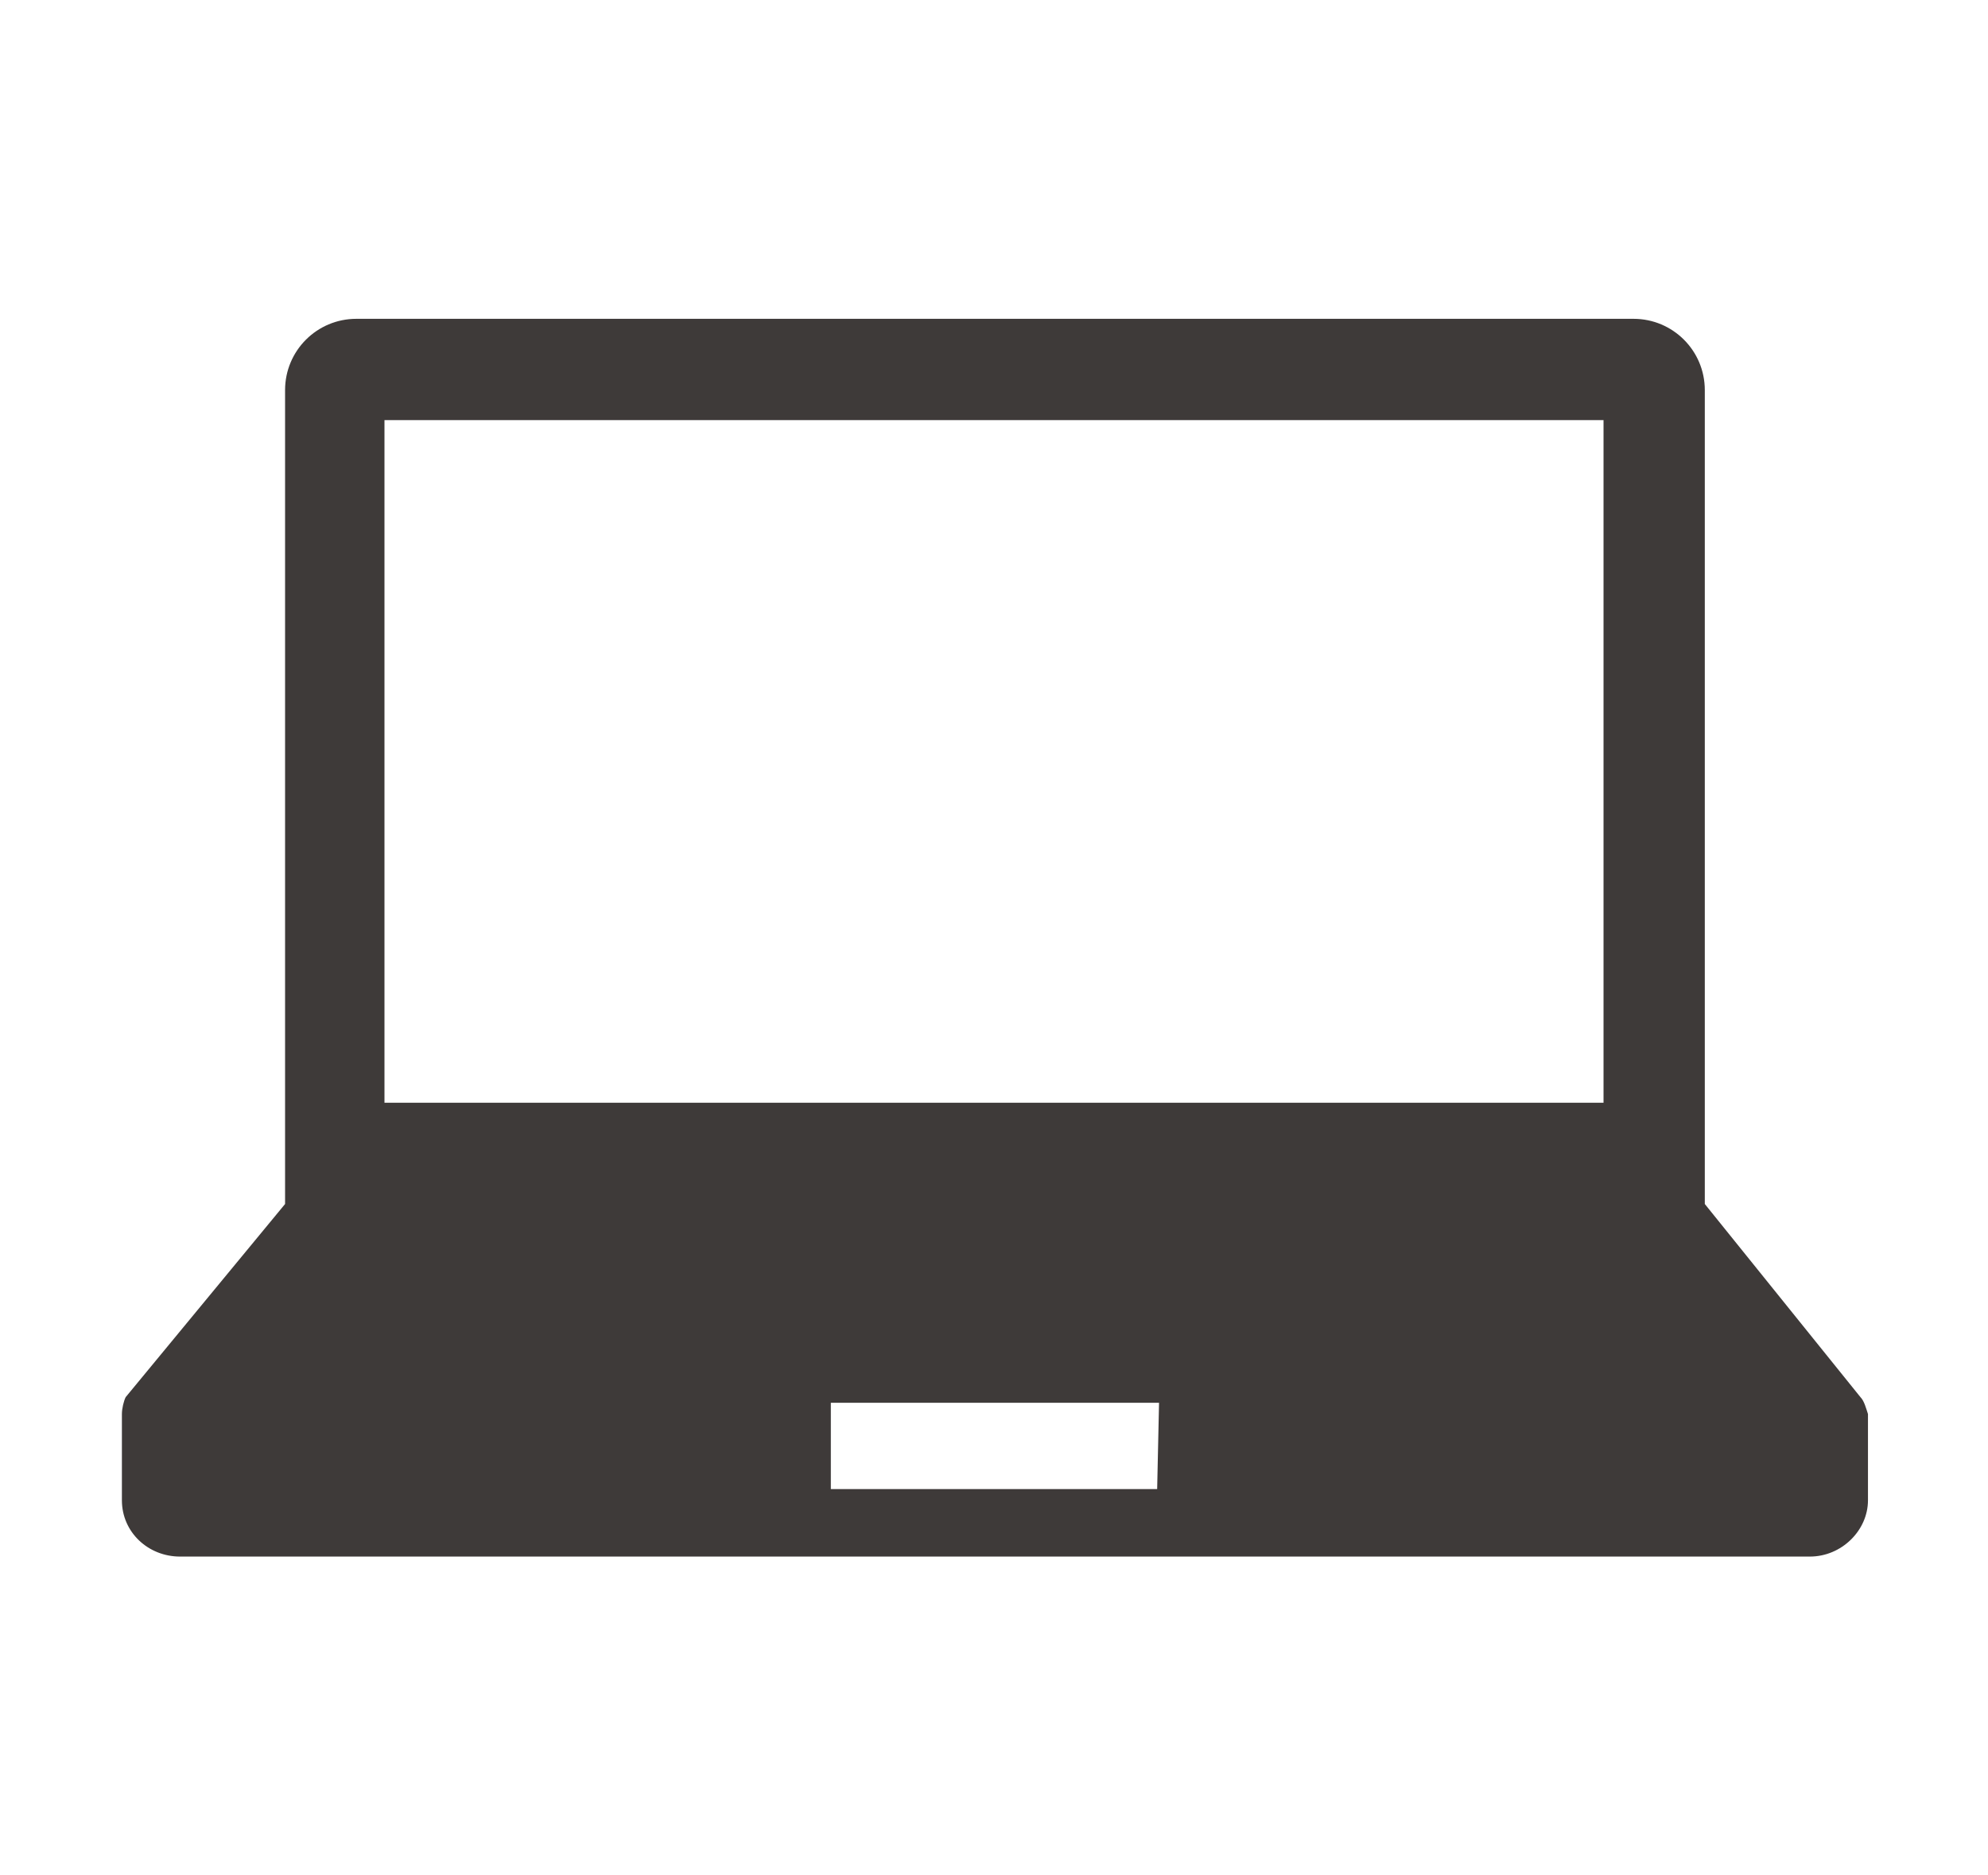
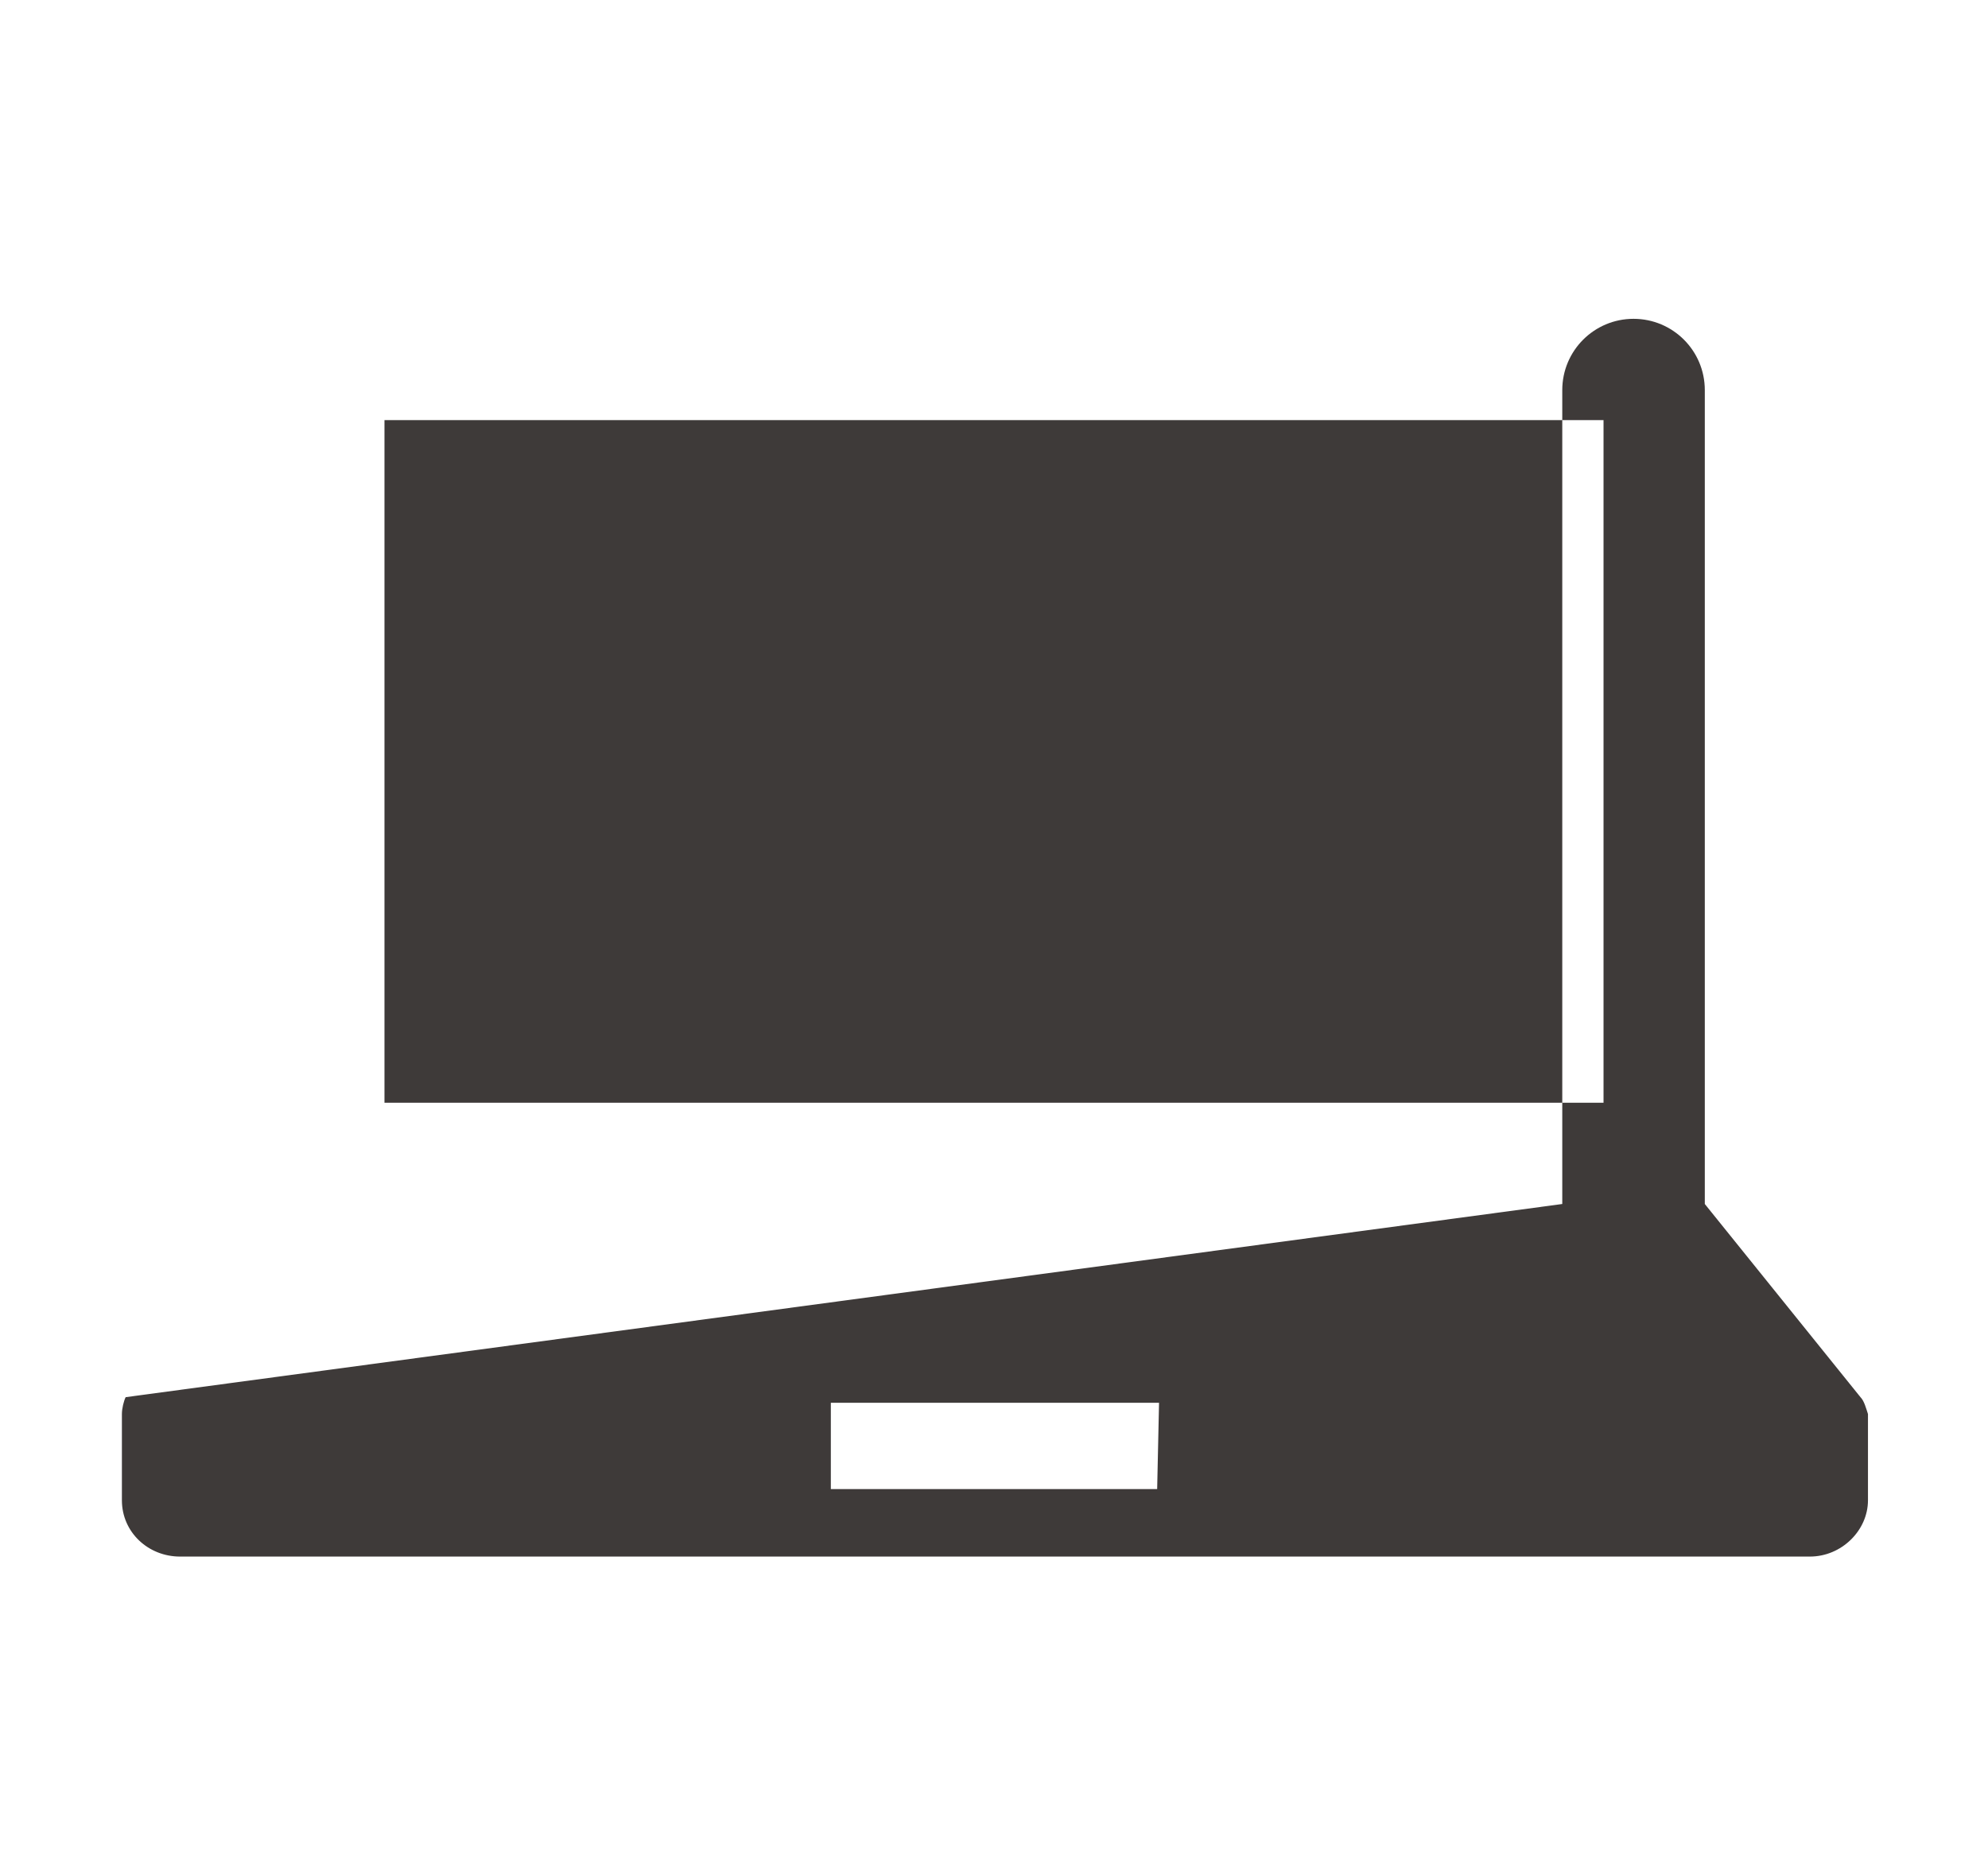
<svg xmlns="http://www.w3.org/2000/svg" version="1.1" id="レイヤー_1" x="0px" y="0px" width="106px" height="100px" viewBox="-6.5 -17 106 100" enable-background="new -6.5 -17 106 100" xml:space="preserve">
  <g>
    <g>
-       <path fill="#3E3A39" d="M92.7,57.5l-8.3-10.3V3.8c0-2.1-1.7-3.8-3.8-3.8H12.5c-2.1,0-3.8,1.7-3.8,3.8v43.4L0.2,57.5    C0.1,57.7,0,58.1,0,58.4V63c0,1.7,1.4,3,3.1,3H90c1.7,0,3.1-1.4,3.1-3v-4.6C93,58.1,92.9,57.7,92.7,57.5z M14,5.4h65v36.4H14V5.4z     M55.2,62.4H37.8v-4.6h17.5L55.2,62.4L55.2,62.4z" />
+       <path fill="#3E3A39" d="M92.7,57.5l-8.3-10.3V3.8c0-2.1-1.7-3.8-3.8-3.8c-2.1,0-3.8,1.7-3.8,3.8v43.4L0.2,57.5    C0.1,57.7,0,58.1,0,58.4V63c0,1.7,1.4,3,3.1,3H90c1.7,0,3.1-1.4,3.1-3v-4.6C93,58.1,92.9,57.7,92.7,57.5z M14,5.4h65v36.4H14V5.4z     M55.2,62.4H37.8v-4.6h17.5L55.2,62.4L55.2,62.4z" />
    </g>
  </g>
</svg>